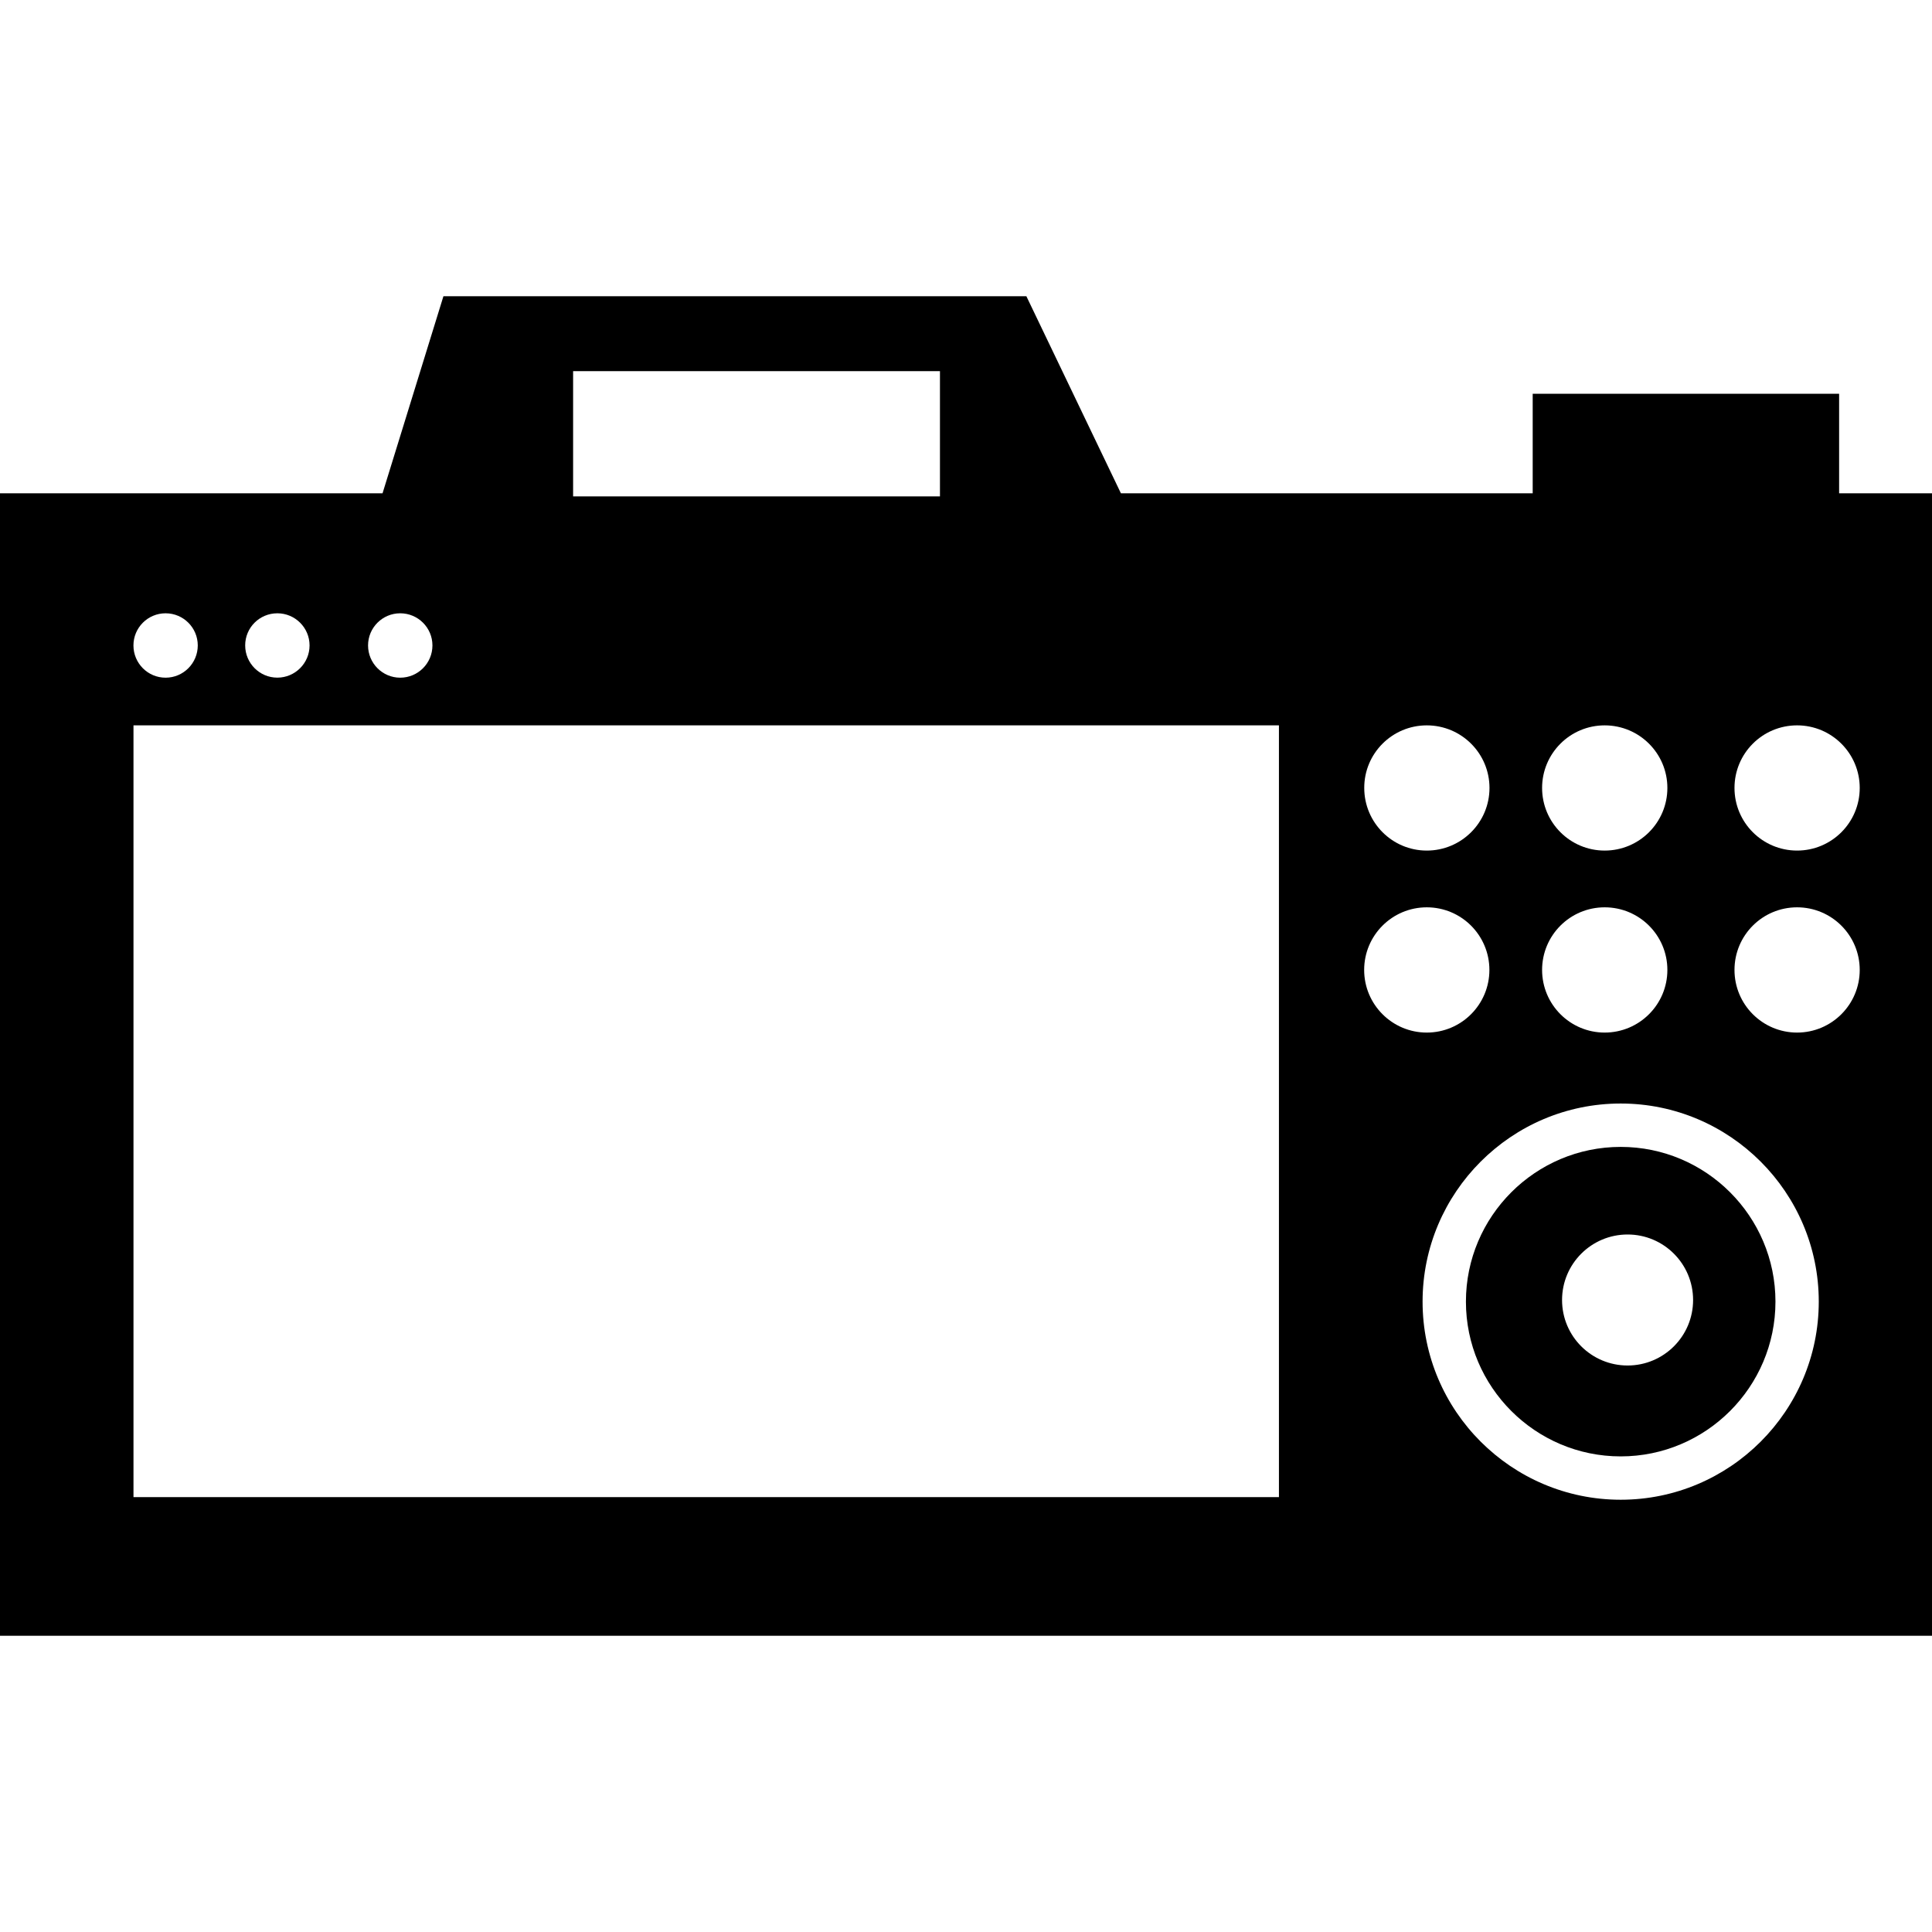
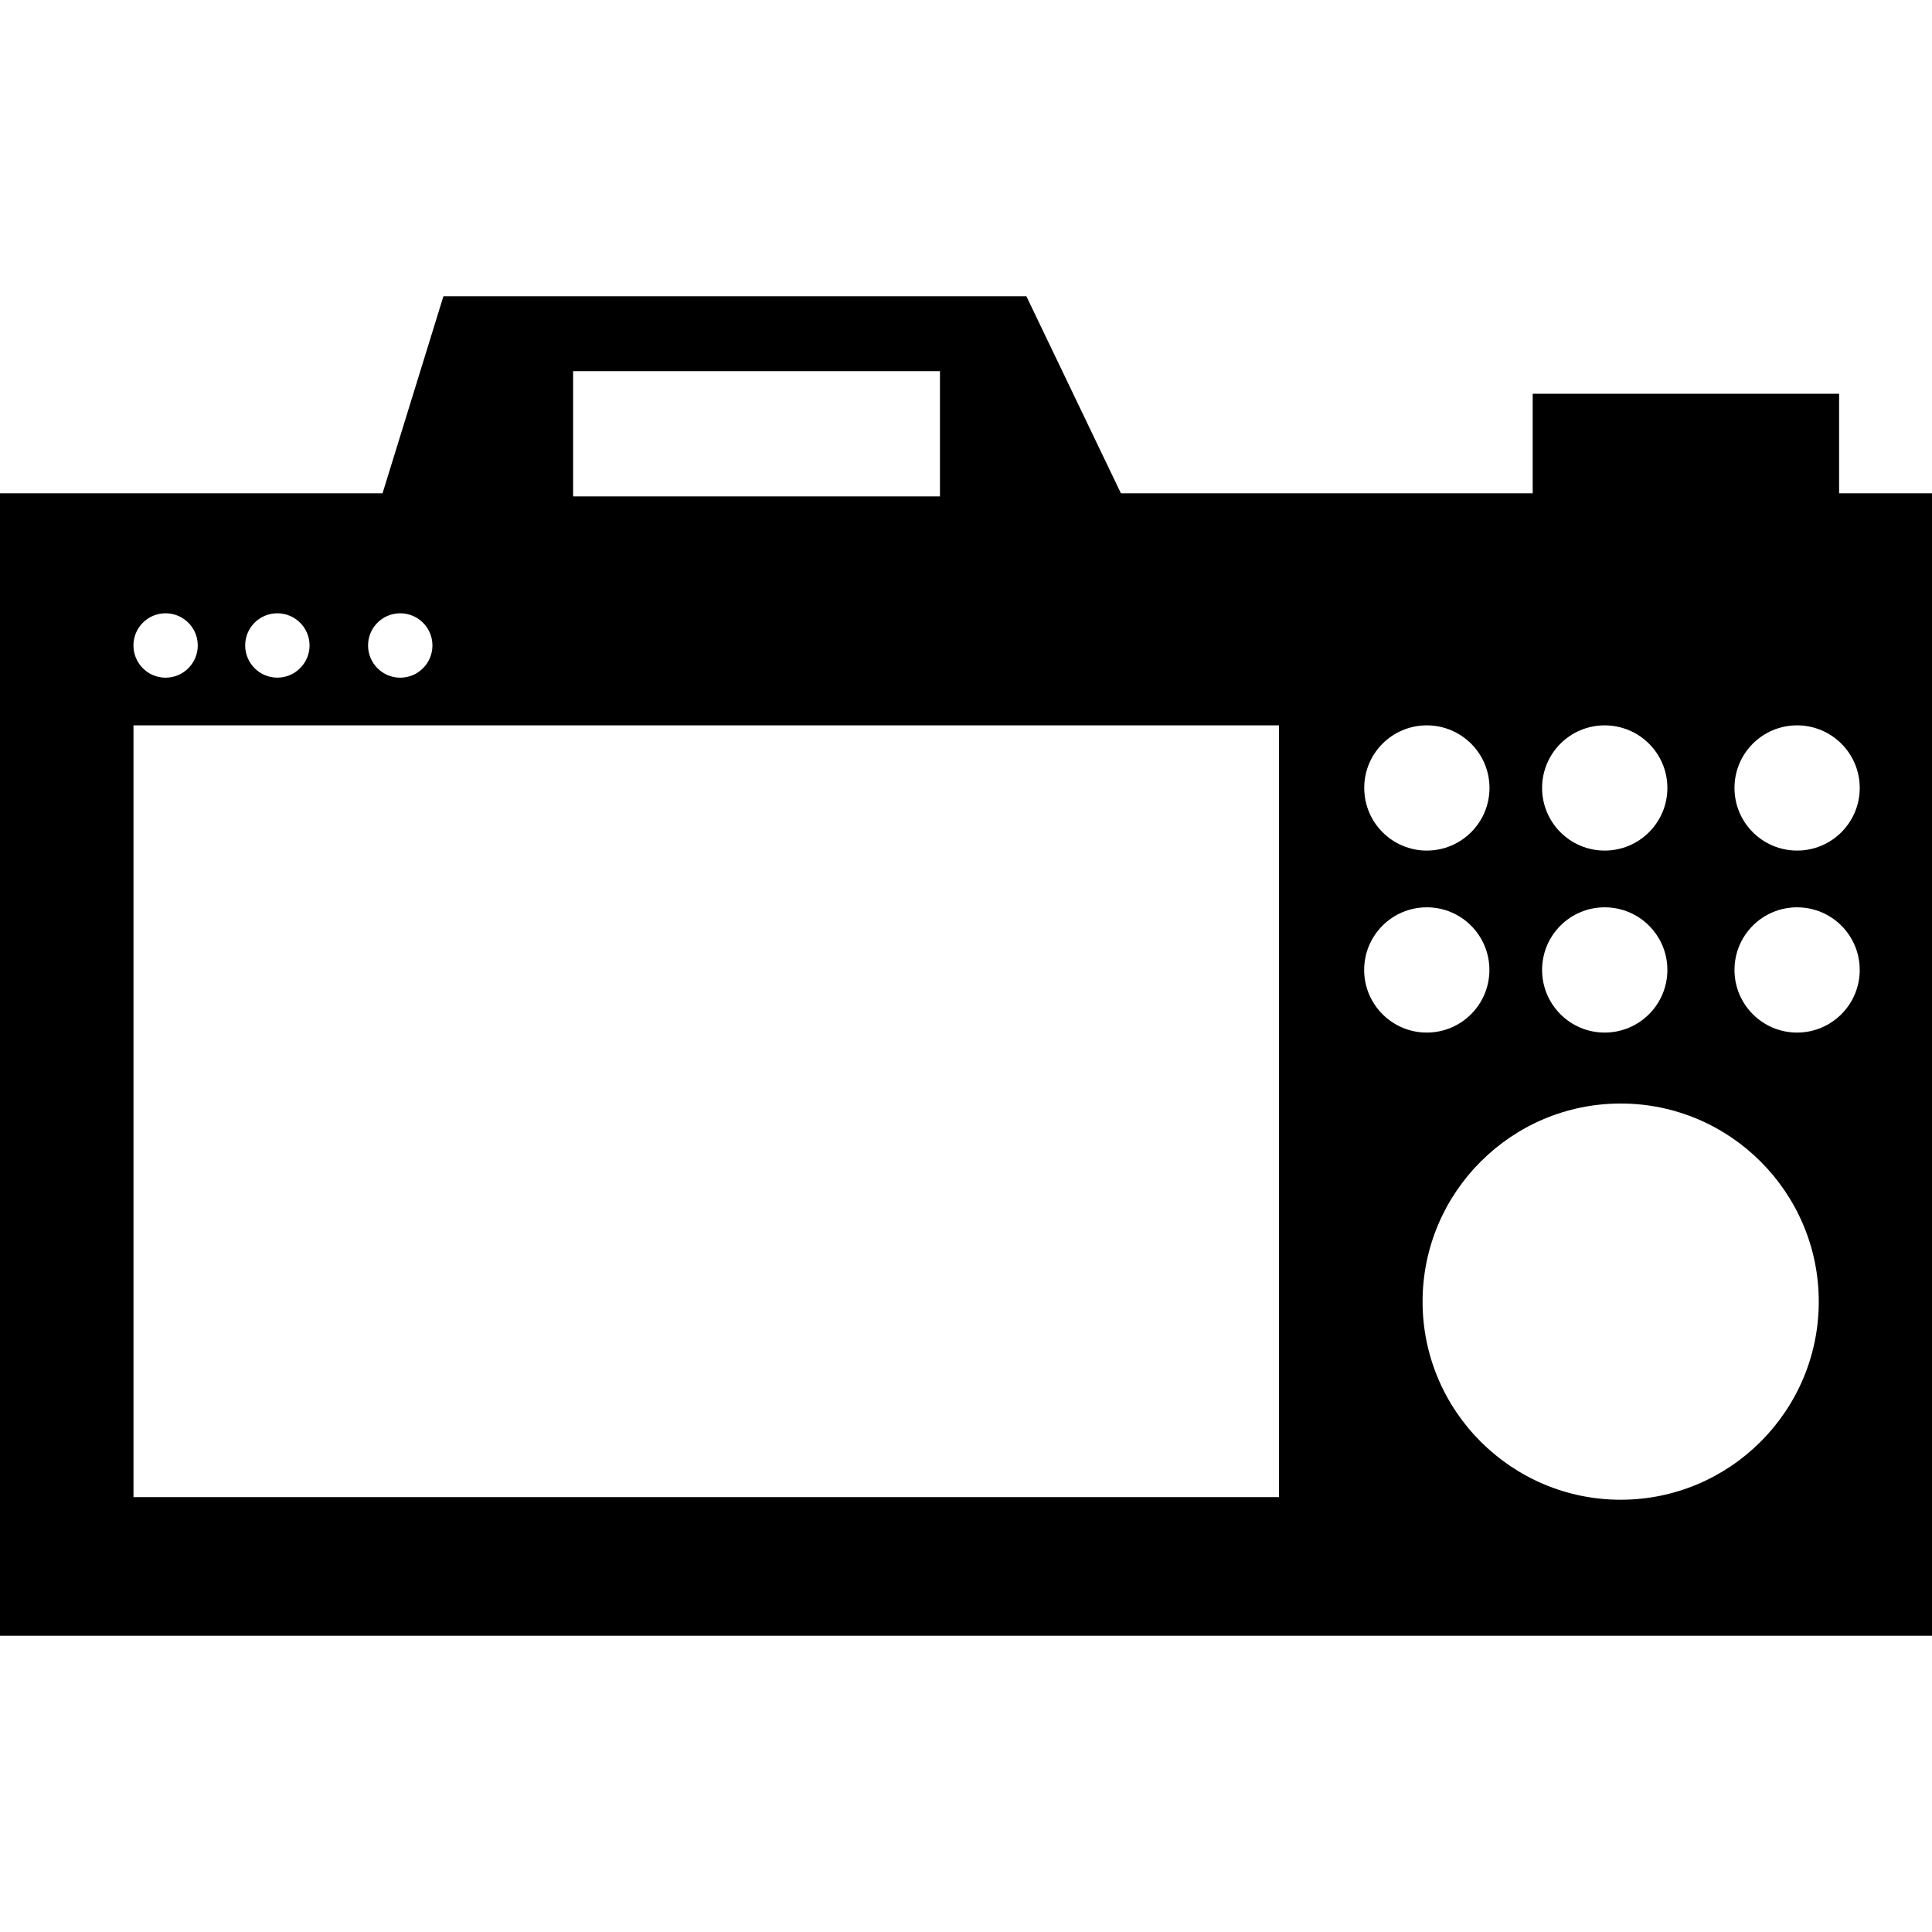
<svg xmlns="http://www.w3.org/2000/svg" fill="#000000" version="1.1" id="Capa_1" width="800px" height="800px" viewBox="0 0 226.554 226.554" xml:space="preserve">
  <g>
    <g id="Layer_38_26_">
      <g>
-         <path d="M190.049,134.49c-10.004,0-18.149,8.14-18.149,18.144c0,10.009,8.146,18.148,18.149,18.148      c10.003,0,18.148-8.14,18.148-18.148C208.197,142.63,200.052,134.49,190.049,134.49z M190.861,160.124      c-4.246,0-7.688-3.433-7.688-7.678c0-4.246,3.442-7.684,7.688-7.684c4.234,0,7.678,3.438,7.678,7.684      C198.539,156.691,195.096,160.124,190.861,160.124z" />
        <path d="M215.662,57.846V46.174H179.73v11.672h-48.287l-11.085-23.107h-68.36l-7.14,23.107H0v133.873v0.097      c0,0,32.631,0,32.761,0h193.793V57.846H215.662z M188.17,85.059c4.062,0,7.353,3.285,7.353,7.34c0,4.053-3.29,7.343-7.353,7.343      c-4.053,0-7.338-3.29-7.338-7.343C180.832,88.344,184.117,85.059,188.17,85.059z M188.17,106.396      c4.062,0,7.353,3.283,7.353,7.343c0,4.052-3.29,7.345-7.353,7.345c-4.053,0-7.338-3.293-7.338-7.345      C180.832,109.679,184.117,106.396,188.17,106.396z M167.31,85.059c4.062,0,7.353,3.285,7.353,7.34      c0,4.053-3.291,7.343-7.353,7.343c-4.053,0-7.333-3.29-7.333-7.343C159.967,88.344,163.257,85.059,167.31,85.059z M67.205,43.521      h43.018v14.686H67.205V43.521z M46.931,71.917c2.084,0,3.778,1.686,3.778,3.77s-1.688,3.781-3.778,3.781      c-2.082,0-3.771-1.696-3.771-3.781S44.849,71.917,46.931,71.917z M32.522,71.917c2.08,0,3.778,1.686,3.778,3.77      s-1.698,3.776-3.778,3.776c-2.082,0-3.771-1.696-3.771-3.781S30.435,71.917,32.522,71.917z M19.418,71.917      c2.08,0,3.773,1.686,3.773,3.77s-1.688,3.781-3.773,3.781c-2.087,0-3.77-1.696-3.77-3.781S17.336,71.917,19.418,71.917z       M149.973,175.561H15.653V85.059h134.32V175.561z M159.967,113.739c0-4.06,3.29-7.343,7.343-7.343      c4.057,0,7.343,3.283,7.343,7.343c0,4.052-3.286,7.345-7.343,7.345C163.257,121.084,159.967,117.791,159.967,113.739z       M190.049,175.865c-12.807,0-23.232-10.42-23.232-23.231c0-12.807,10.426-23.231,23.232-23.231s23.227,10.425,23.227,23.231      C213.275,165.445,202.855,175.865,190.049,175.865z M210.736,121.084c-4.062,0-7.343-3.293-7.343-7.345      c0-4.06,3.28-7.343,7.343-7.343c4.052,0,7.343,3.283,7.343,7.343C218.079,117.791,214.788,121.084,210.736,121.084z       M210.736,99.741c-4.062,0-7.343-3.29-7.343-7.343c0-4.055,3.28-7.34,7.343-7.34c4.052,0,7.343,3.285,7.343,7.34      C218.079,96.456,214.788,99.741,210.736,99.741z" />
      </g>
    </g>
  </g>
</svg>